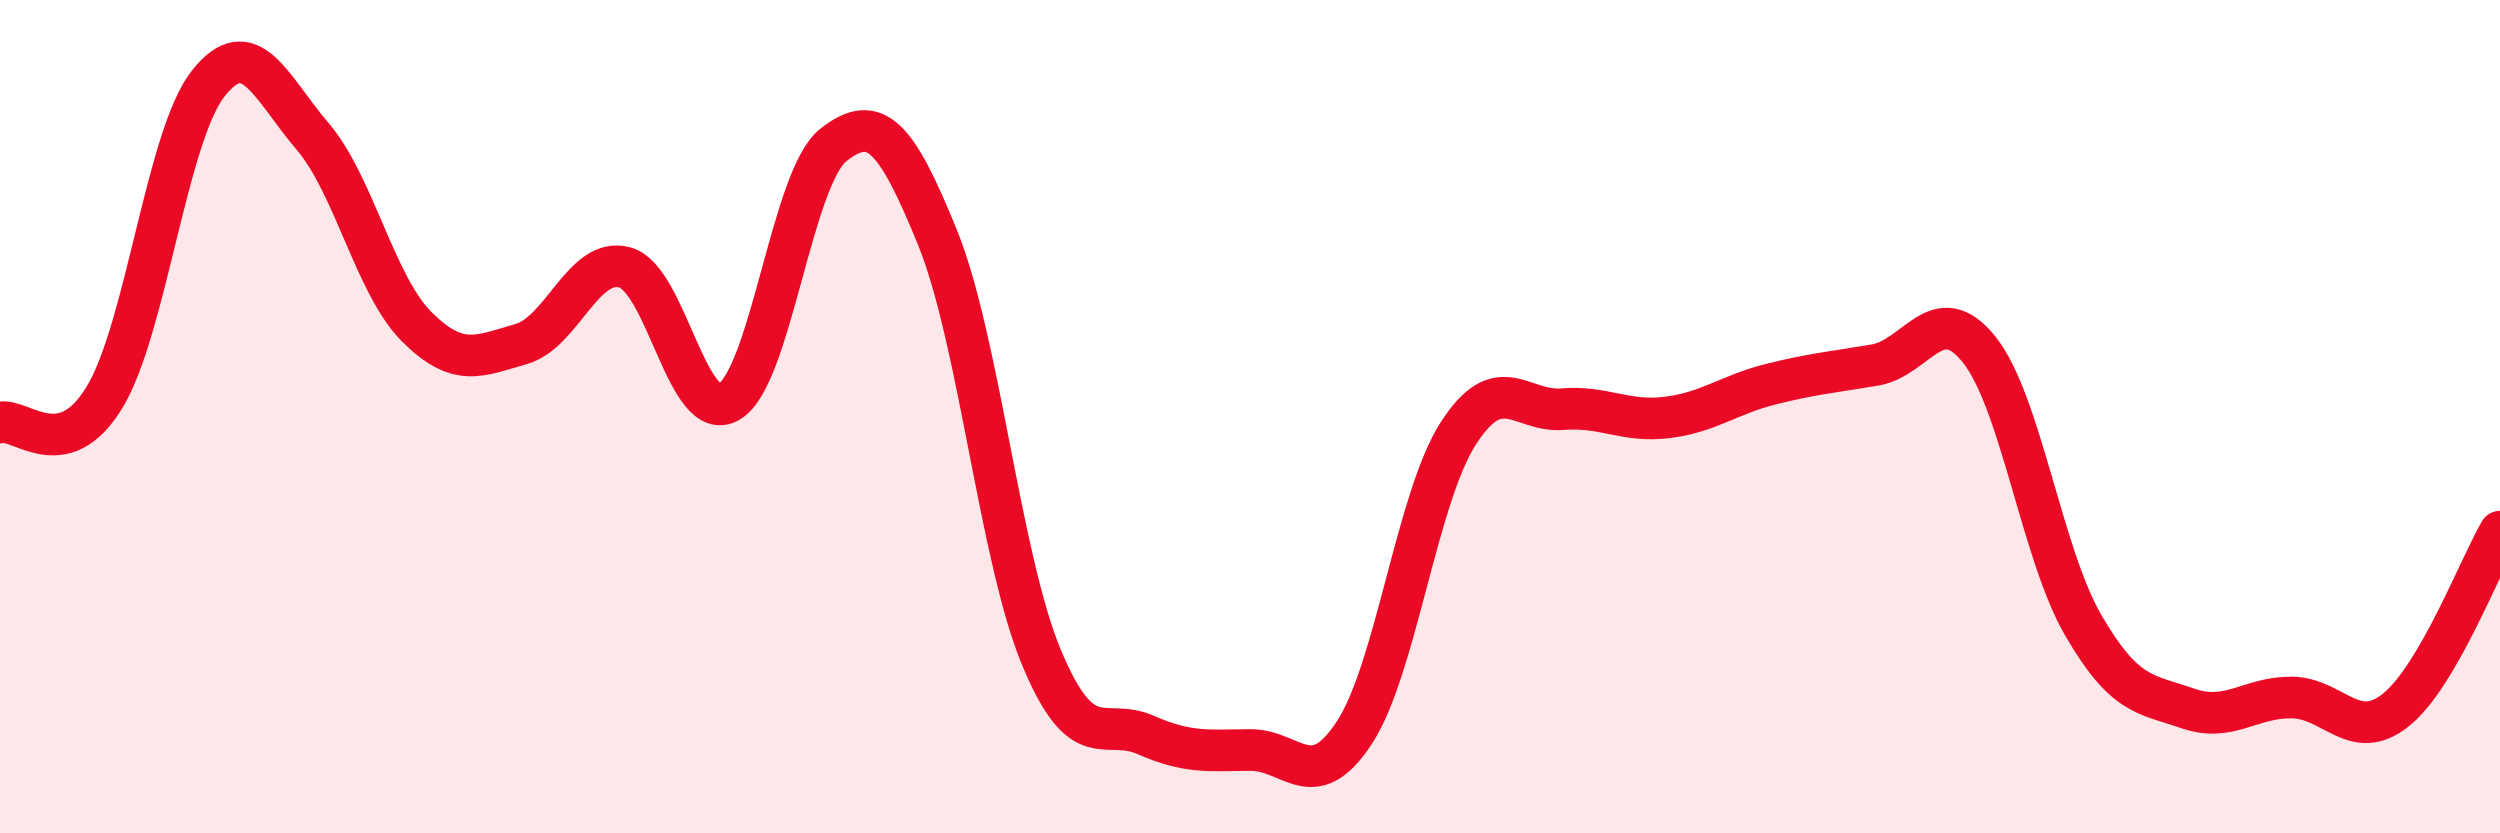
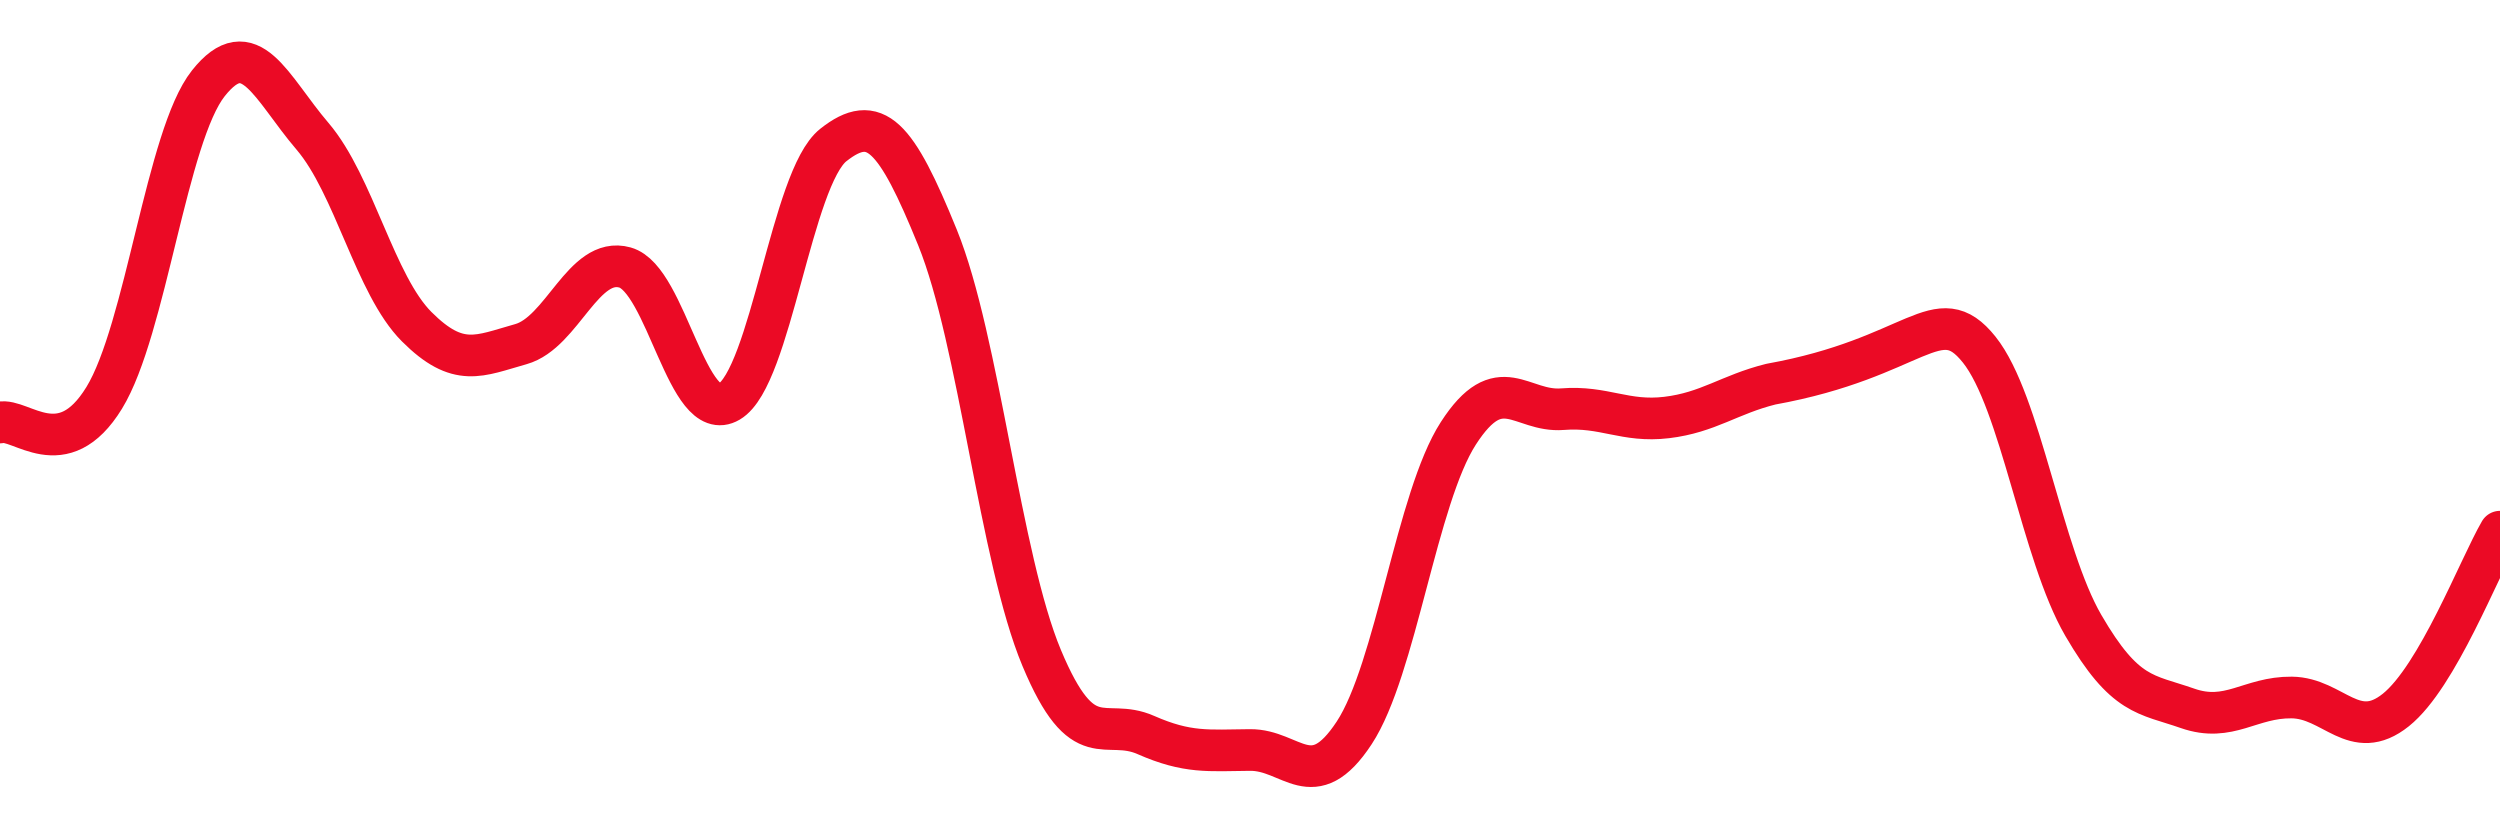
<svg xmlns="http://www.w3.org/2000/svg" width="60" height="20" viewBox="0 0 60 20">
-   <path d="M 0,10.14 C 0.5,10.02 1.5,11.18 2.5,9.55 C 3.5,7.92 4,3.26 5,2 C 6,0.74 6.5,2.1 7.5,3.27 C 8.5,4.44 9,6.84 10,7.84 C 11,8.84 11.5,8.54 12.5,8.26 C 13.5,7.98 14,6.14 15,6.42 C 16,6.7 16.5,10.23 17.5,9.64 C 18.5,9.05 19,4.27 20,3.48 C 21,2.69 21.5,3.24 22.5,5.7 C 23.5,8.16 24,13.4 25,15.79 C 26,18.18 26.5,17.2 27.5,17.64 C 28.5,18.08 29,18.01 30,18 C 31,17.99 31.5,19.11 32.5,17.59 C 33.5,16.07 34,11.95 35,10.4 C 36,8.85 36.5,9.9 37.5,9.82 C 38.5,9.74 39,10.14 40,10.02 C 41,9.9 41.5,9.47 42.5,9.22 C 43.5,8.97 44,8.93 45,8.76 C 46,8.59 46.5,7.14 47.5,8.39 C 48.5,9.64 49,13.29 50,15.01 C 51,16.73 51.5,16.65 52.5,17 C 53.5,17.35 54,16.73 55,16.74 C 56,16.75 56.5,17.84 57.5,17.04 C 58.5,16.24 59.5,13.62 60,12.76L60 20L0 20Z" fill="#EB0A25" opacity="0.1" stroke-linecap="round" stroke-linejoin="round" />
-   <path d="M 0,10.14 C 0.5,10.02 1.5,11.18 2.5,9.55 C 3.5,7.92 4,3.26 5,2 C 6,0.74 6.5,2.1 7.5,3.27 C 8.5,4.44 9,6.84 10,7.84 C 11,8.84 11.5,8.54 12.5,8.26 C 13.5,7.98 14,6.14 15,6.42 C 16,6.7 16.5,10.23 17.5,9.64 C 18.5,9.05 19,4.27 20,3.48 C 21,2.69 21.5,3.24 22.5,5.7 C 23.5,8.16 24,13.4 25,15.79 C 26,18.18 26.5,17.2 27.5,17.64 C 28.5,18.08 29,18.01 30,18 C 31,17.99 31.5,19.11 32.5,17.59 C 33.5,16.07 34,11.95 35,10.4 C 36,8.85 36.5,9.9 37.5,9.82 C 38.5,9.74 39,10.14 40,10.02 C 41,9.9 41.5,9.47 42.5,9.22 C 43.5,8.97 44,8.93 45,8.76 C 46,8.59 46.5,7.14 47.5,8.39 C 48.5,9.64 49,13.29 50,15.01 C 51,16.73 51.5,16.65 52.5,17 C 53.5,17.35 54,16.73 55,16.74 C 56,16.75 56.5,17.84 57.5,17.04 C 58.5,16.24 59.5,13.62 60,12.76" stroke="#EB0A25" stroke-width="1" fill="none" stroke-linecap="round" stroke-linejoin="round" />
+   <path d="M 0,10.14 C 0.5,10.02 1.5,11.18 2.5,9.55 C 3.5,7.92 4,3.26 5,2 C 6,0.74 6.5,2.1 7.5,3.27 C 8.5,4.44 9,6.84 10,7.84 C 11,8.84 11.5,8.54 12.5,8.26 C 13.5,7.98 14,6.14 15,6.42 C 16,6.7 16.5,10.23 17.5,9.64 C 18.5,9.05 19,4.27 20,3.48 C 21,2.69 21.5,3.24 22.5,5.7 C 23.5,8.16 24,13.4 25,15.79 C 26,18.18 26.5,17.2 27.5,17.64 C 28.5,18.08 29,18.01 30,18 C 31,17.99 31.5,19.11 32.5,17.59 C 33.5,16.07 34,11.95 35,10.4 C 36,8.85 36.5,9.9 37.5,9.82 C 38.5,9.74 39,10.14 40,10.02 C 41,9.9 41.5,9.47 42.5,9.22 C 46,8.59 46.5,7.14 47.5,8.39 C 48.5,9.64 49,13.29 50,15.01 C 51,16.73 51.5,16.65 52.5,17 C 53.5,17.35 54,16.73 55,16.74 C 56,16.75 56.5,17.84 57.5,17.04 C 58.5,16.24 59.5,13.62 60,12.76" stroke="#EB0A25" stroke-width="1" fill="none" stroke-linecap="round" stroke-linejoin="round" />
</svg>